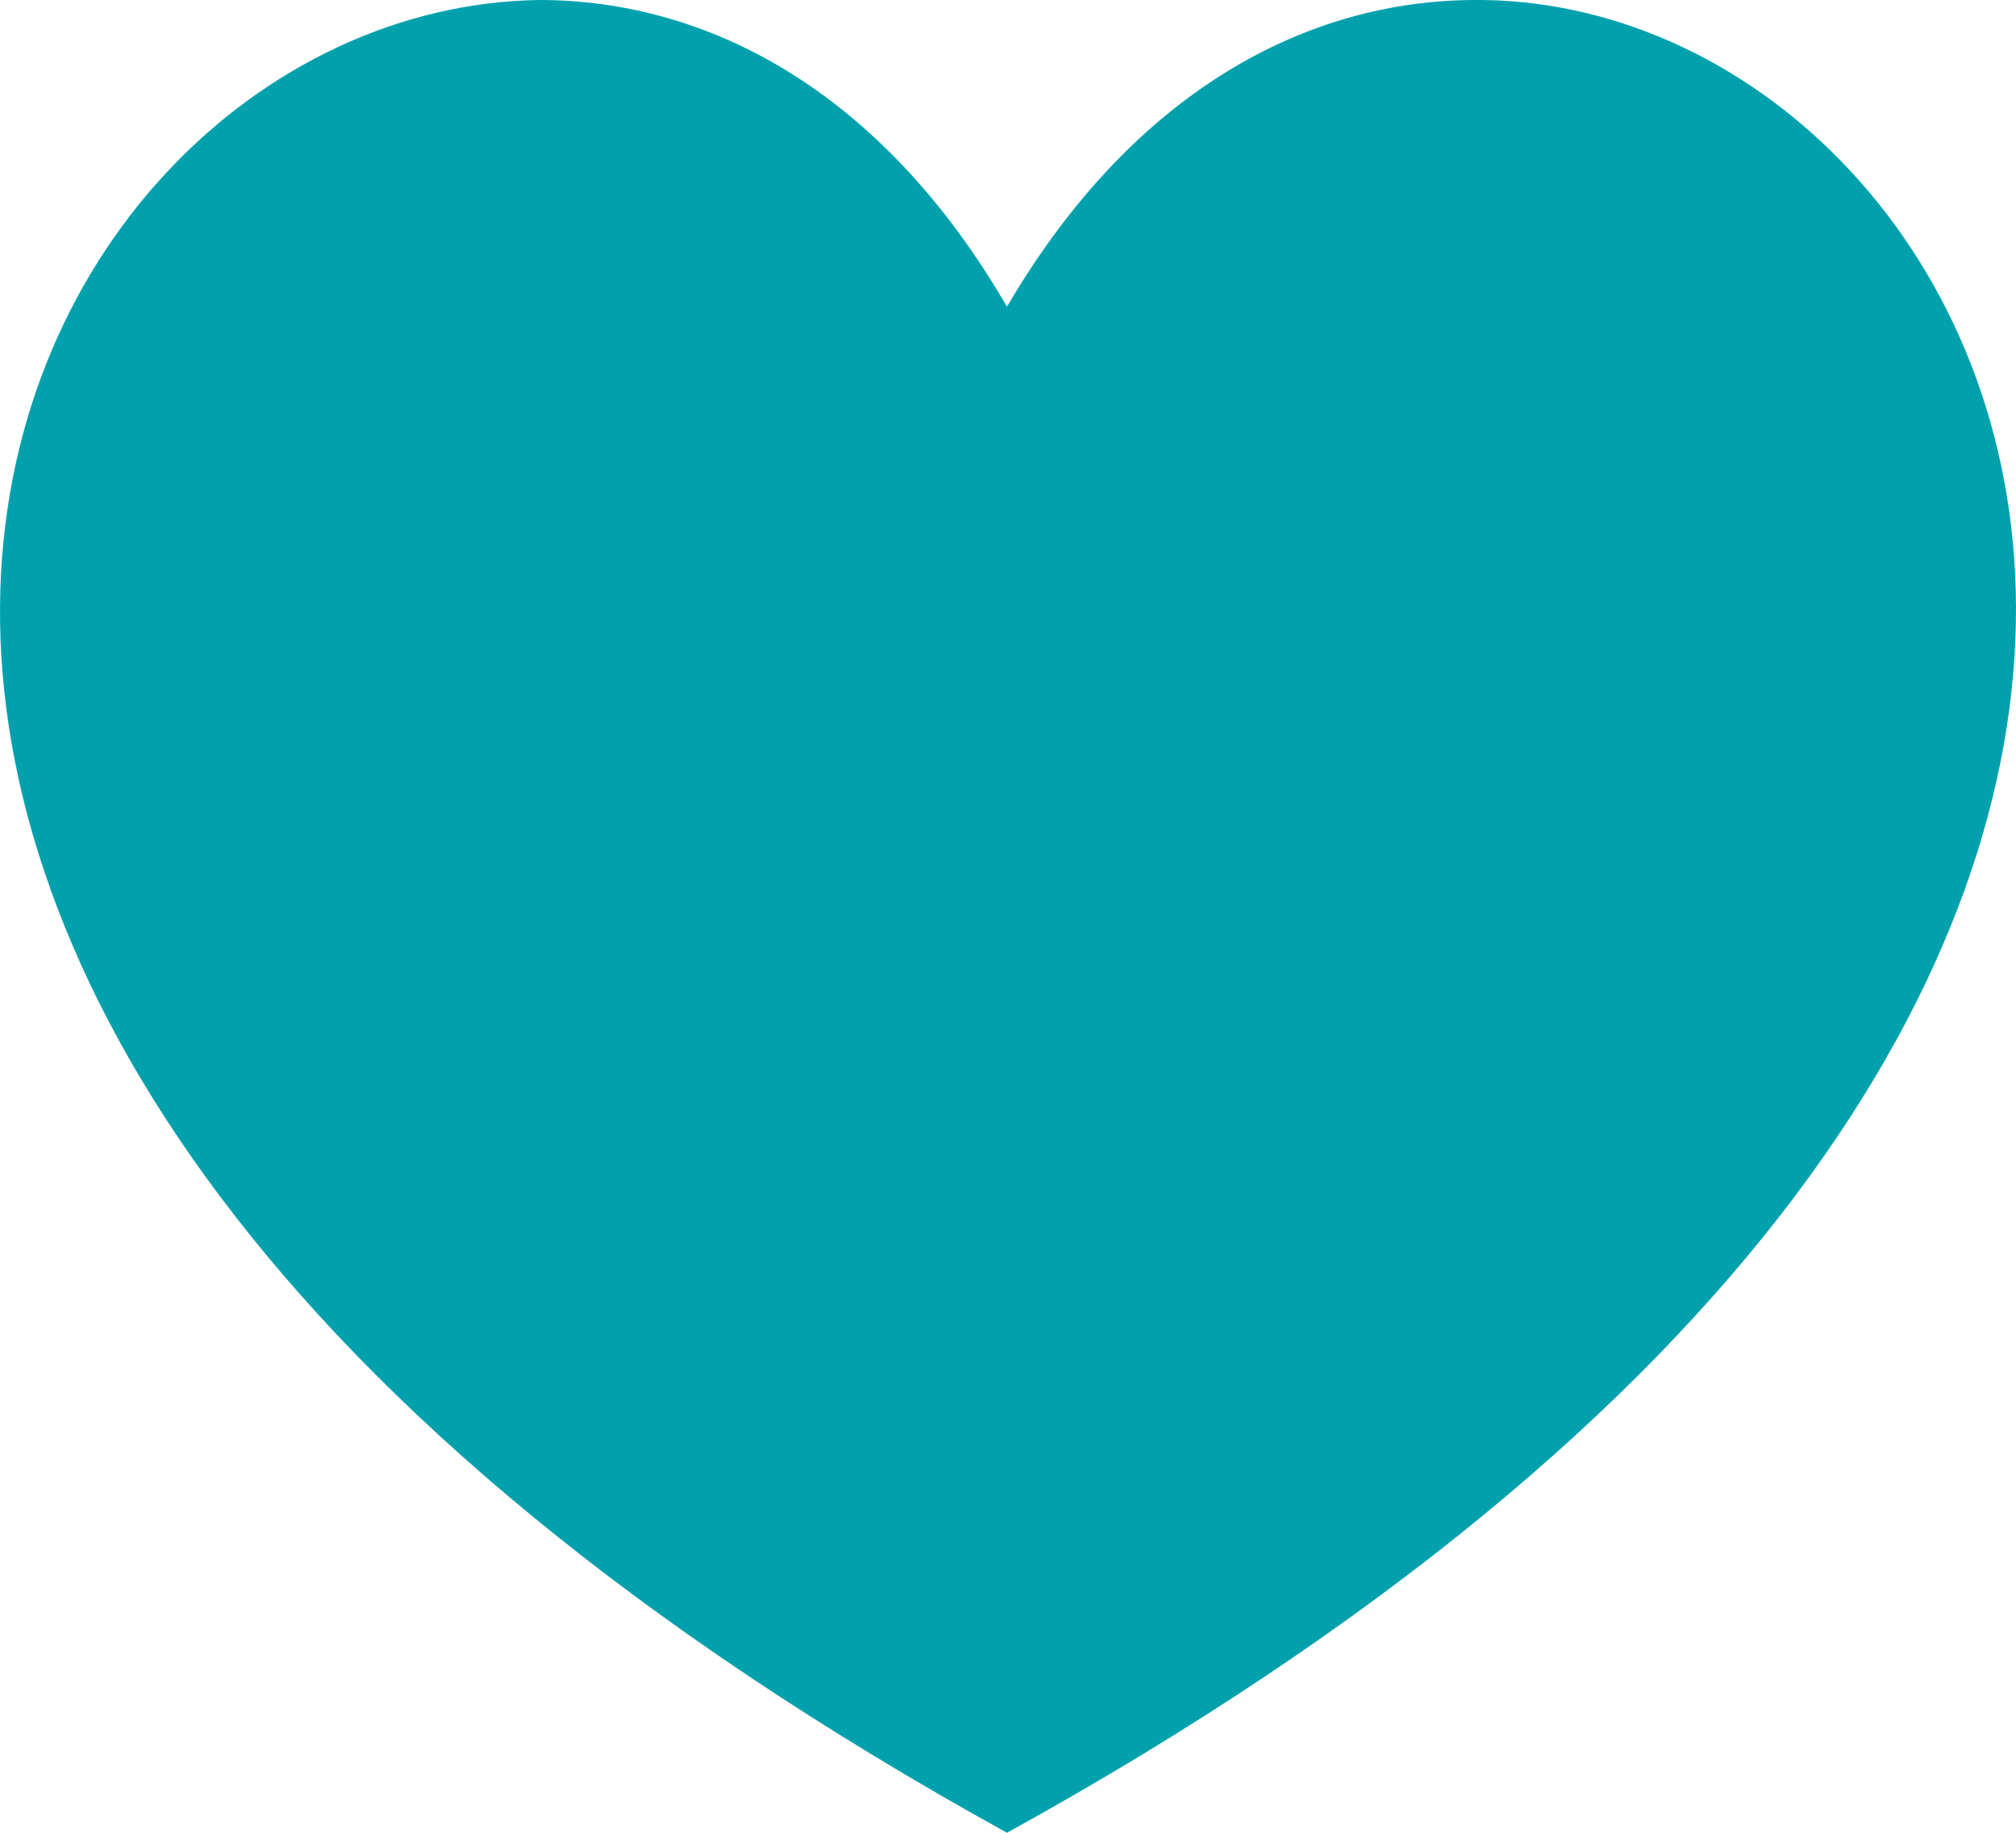
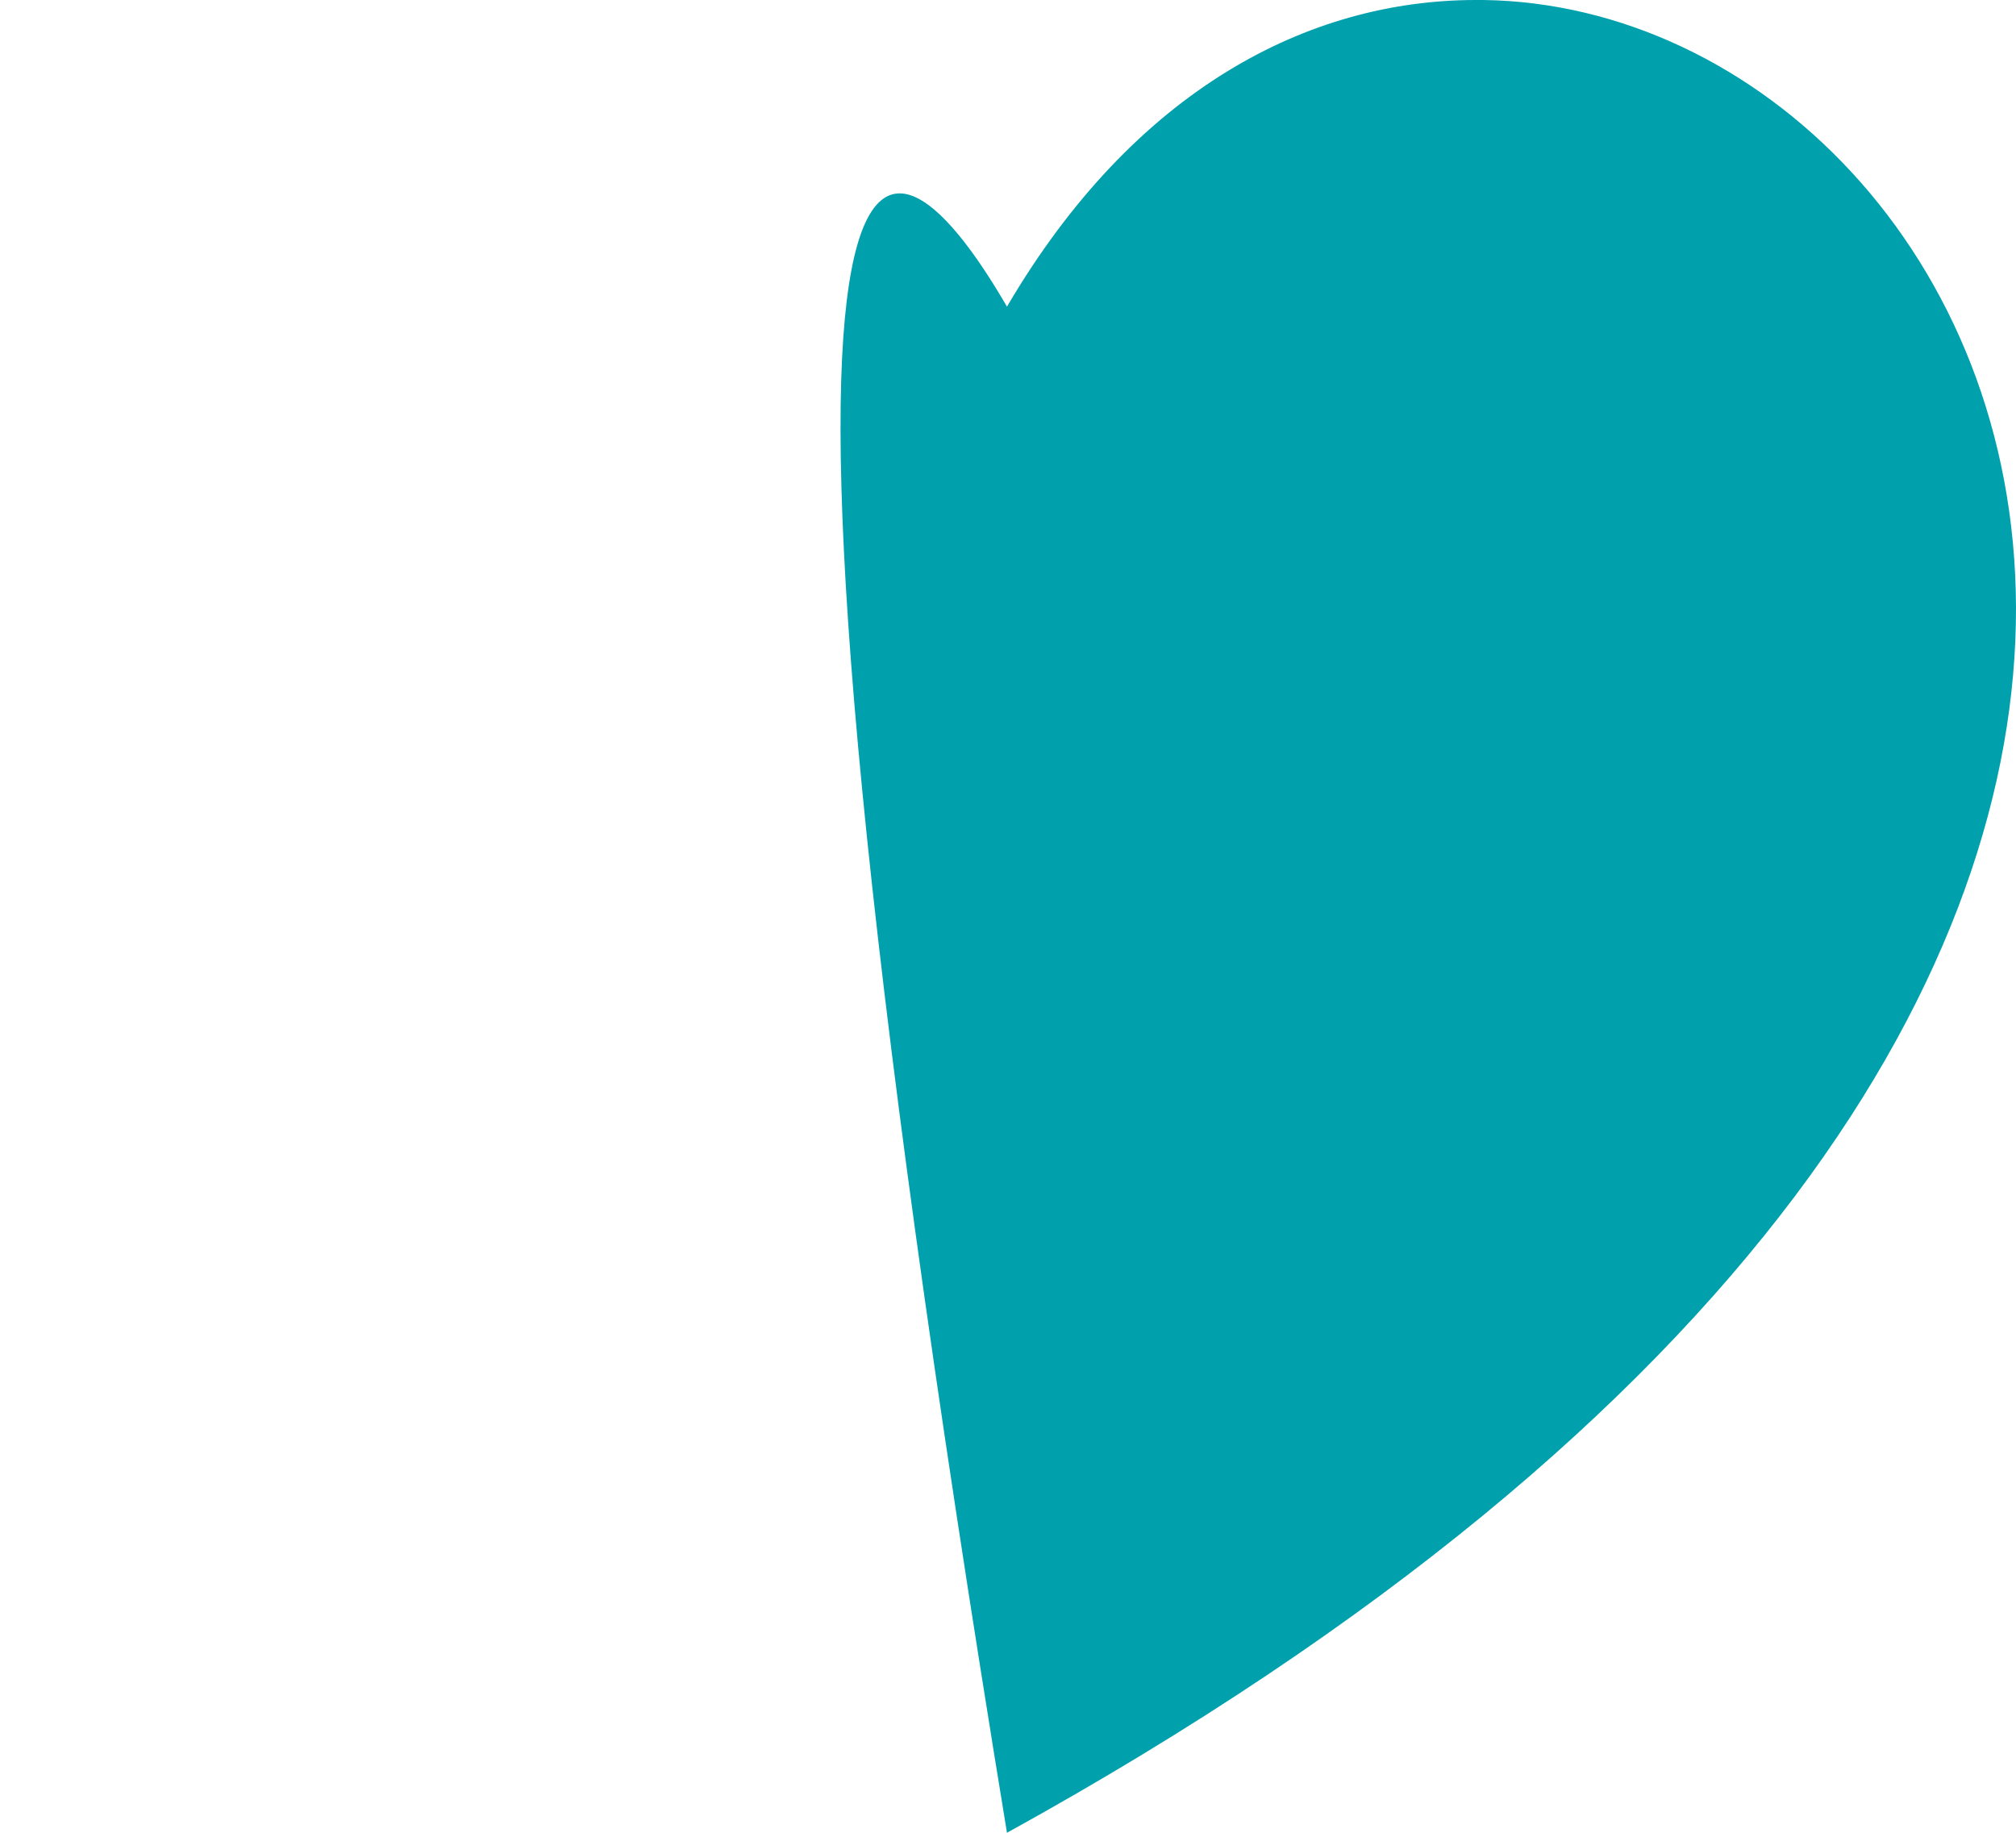
<svg xmlns="http://www.w3.org/2000/svg" width="55" height="50" viewBox="0 0 55 50" fill="none">
-   <path fill-rule="evenodd" clip-rule="evenodd" d="M27.472 50C-13.634 27.312 -0.426 0.211 14.712 -3.8147e-06C19.263 -3.8147e-06 24.024 2.426 27.472 8.366C30.955 2.426 35.714 -3.8147e-06 40.265 -3.8147e-06H40.473C55.405 0.211 68.613 27.312 27.472 50Z" fill="#00A1AD" />
+   <path fill-rule="evenodd" clip-rule="evenodd" d="M27.472 50C19.263 -3.8147e-06 24.024 2.426 27.472 8.366C30.955 2.426 35.714 -3.8147e-06 40.265 -3.8147e-06H40.473C55.405 0.211 68.613 27.312 27.472 50Z" fill="#00A1AD" />
</svg>